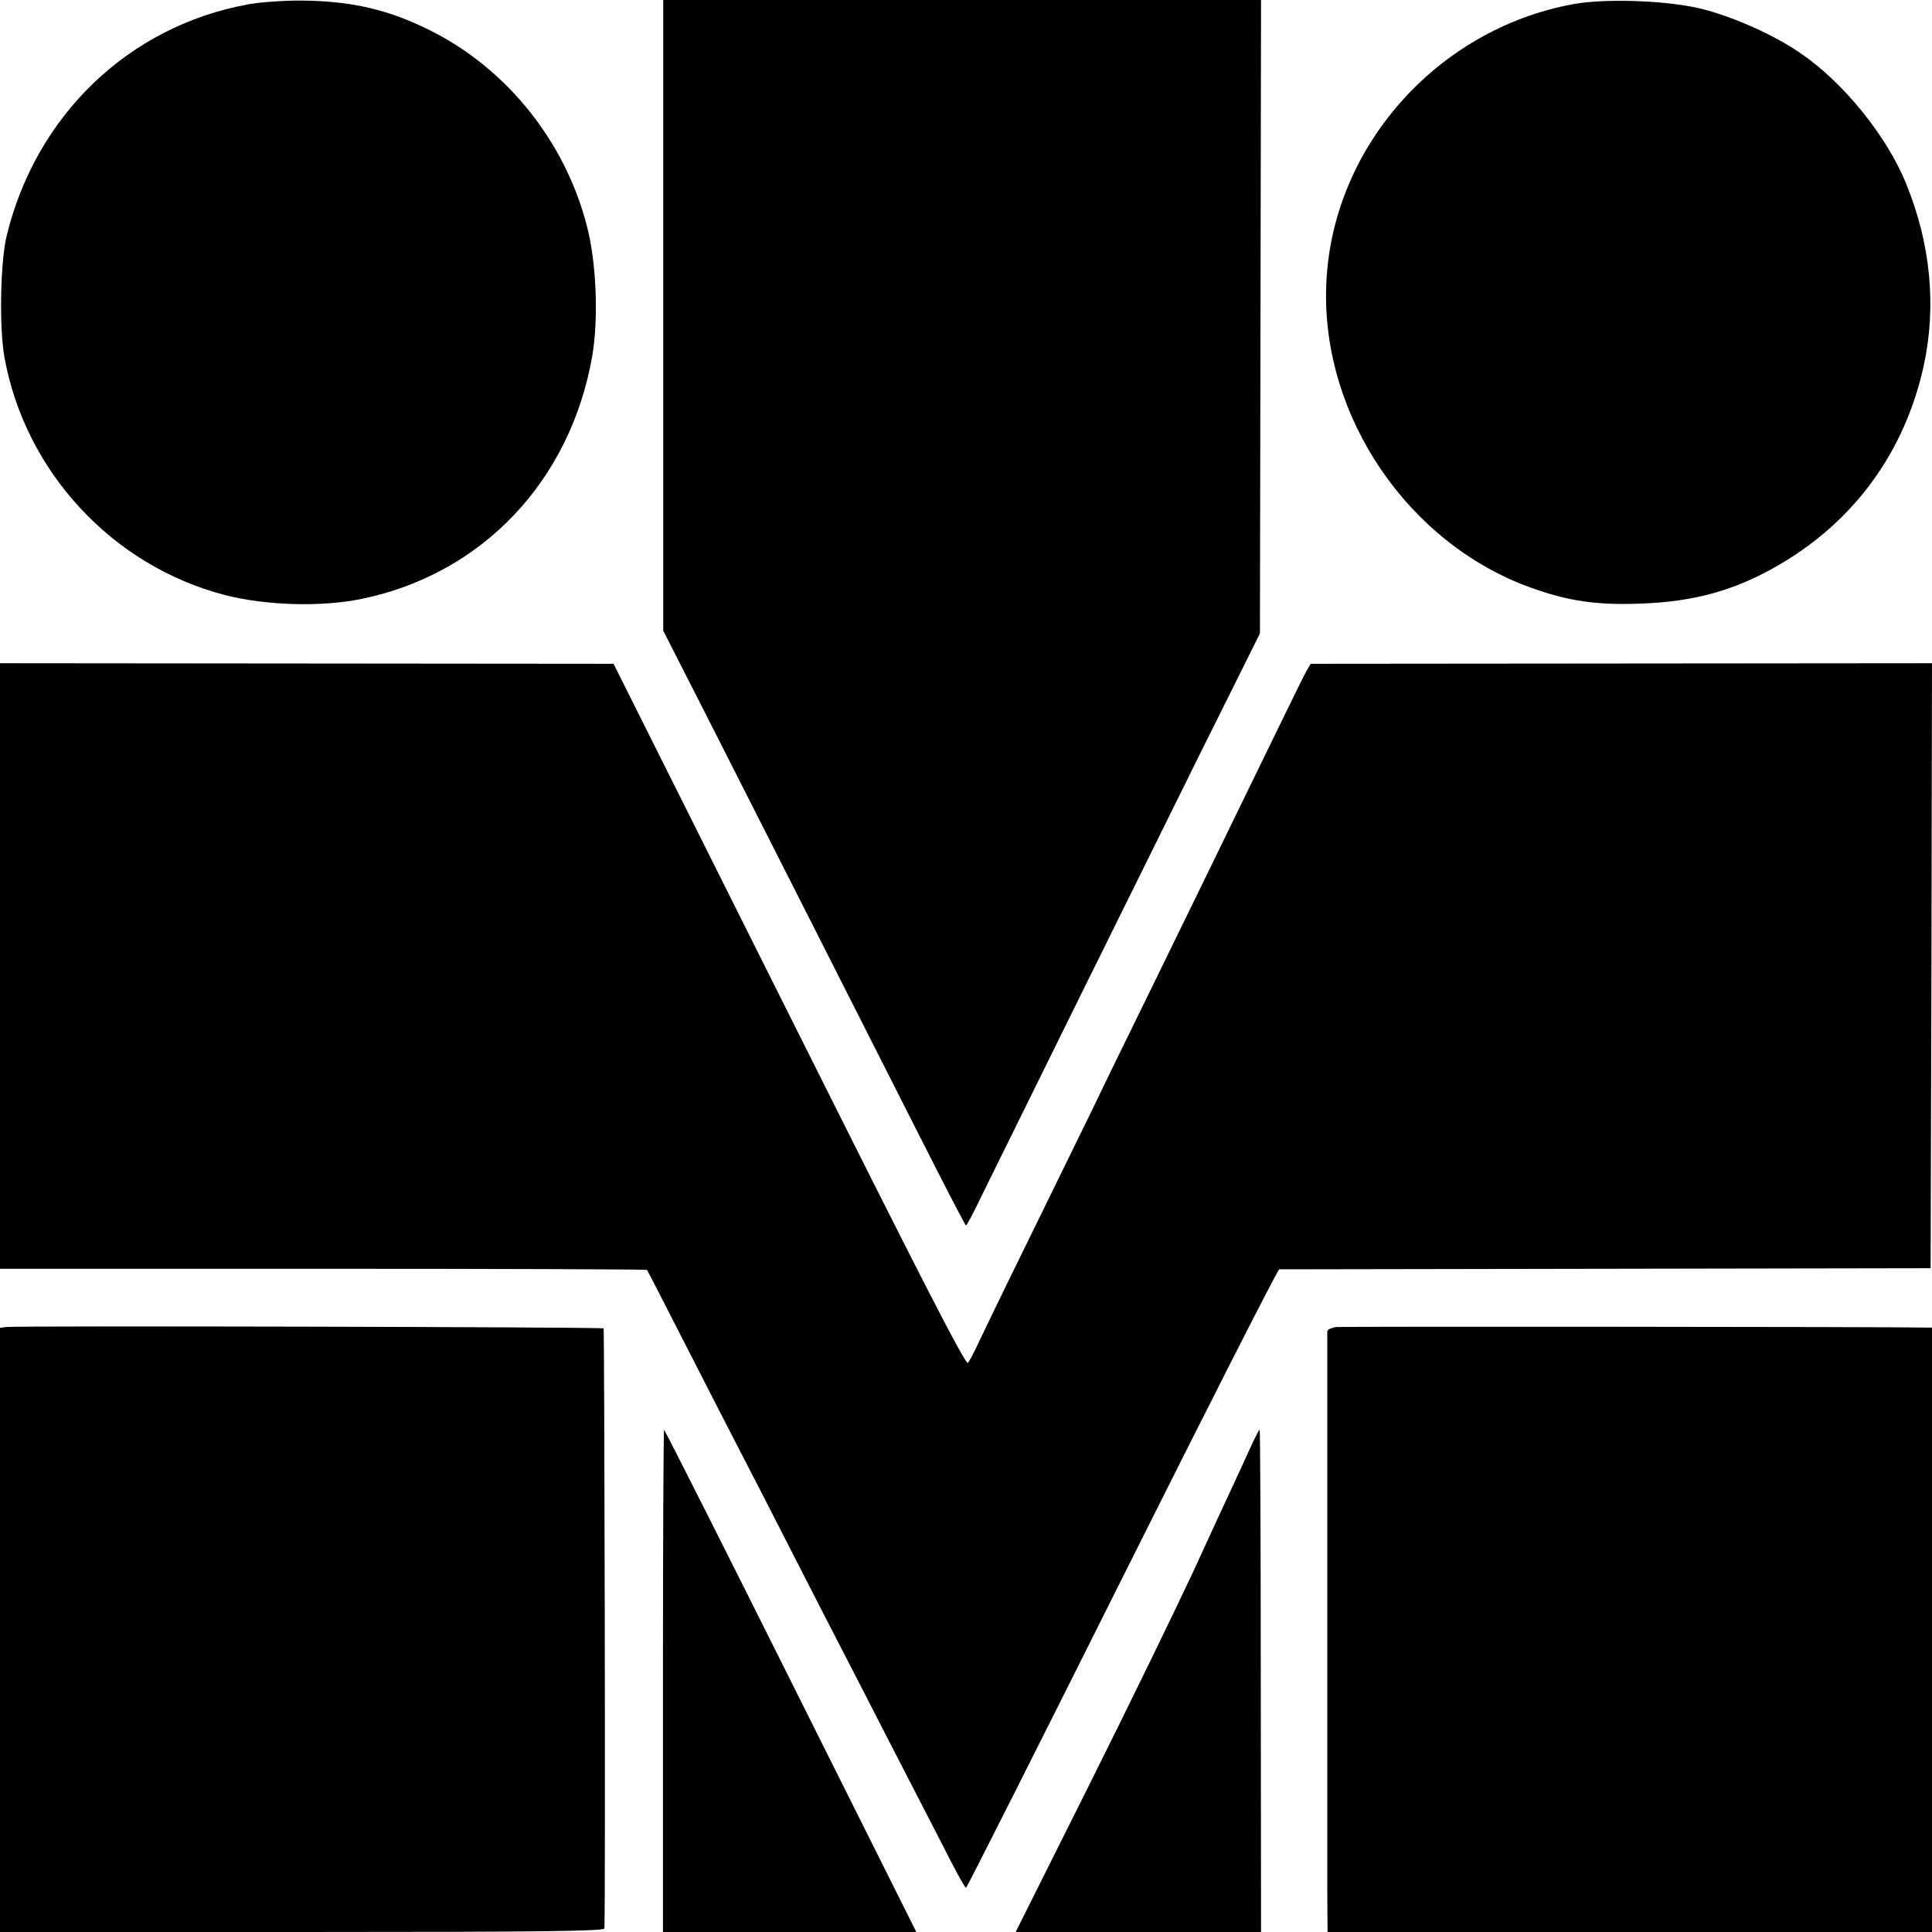
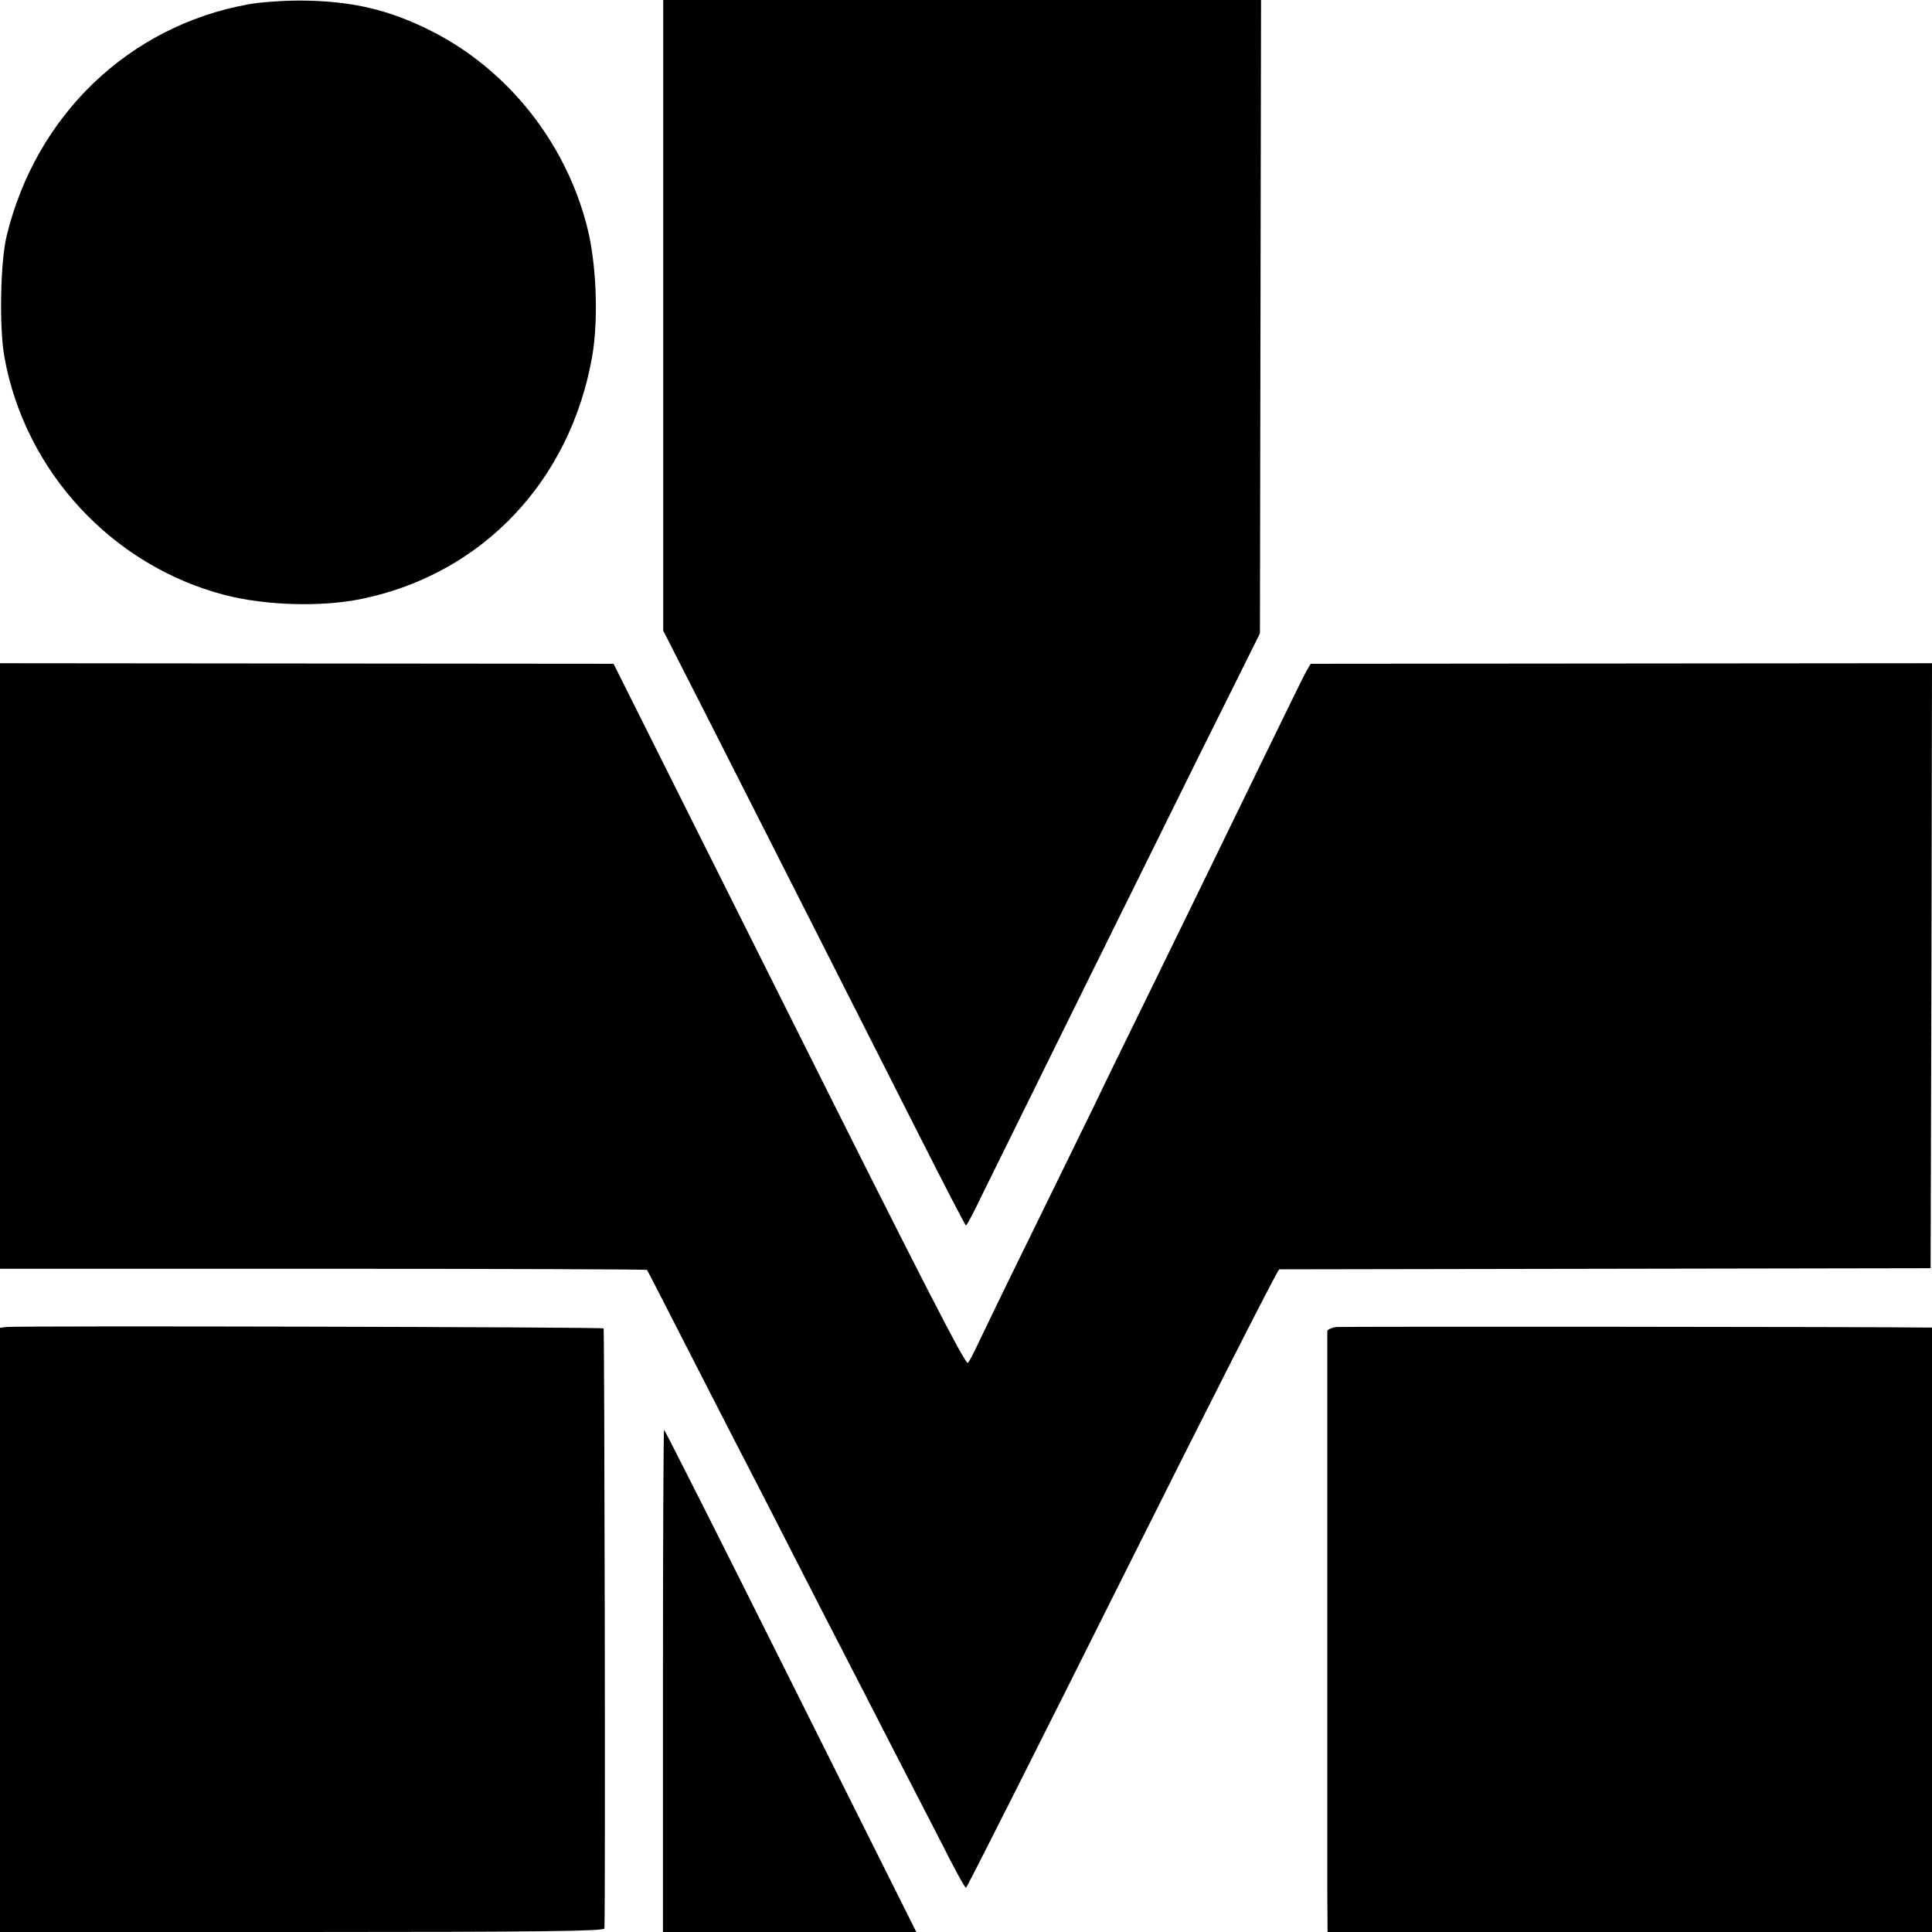
<svg xmlns="http://www.w3.org/2000/svg" version="1.0" width="700pt" height="700pt" viewBox="0 0 700 700" preserveAspectRatio="xMidYMid meet">
  <g transform="translate(0,700) scale(0.1,-0.1)" fill="#000000" stroke="none">
    <path d="M898 6984 c-432 -79 -768 -402 -874 -839 -23 -95 -27 -334 -8 -439 75 -415 391 -756 799 -862 147 -38 350 -44 495 -14 437 90 757 427 836 881 23 135 15 340 -20 472 -78 301 -284 561 -556 701 -158 81 -295 113 -483 114 -61 0 -147 -6 -189 -14z" />
    <path d="M2403 5858 l0 -1143 168 -330 c198 -390 498 -982 746 -1472 98 -194 180 -353 183 -353 3 0 29 49 57 108 102 208 574 1163 789 1597 l219 440 2 1148 2 1147 -1083 0 -1083 0 0 -1142z" />
-     <path d="M5700 6985 c-500 -92 -880 -527 -895 -1025 -15 -470 297 -929 741 -1089 136 -49 238 -64 399 -58 196 7 344 49 500 140 274 159 457 411 525 722 47 216 25 443 -64 660 -70 173 -229 369 -385 474 -93 64 -237 128 -348 157 -122 32 -352 41 -473 19z" />
    <path d="M0 3500 l0 -1097 1170 0 c644 0 1172 -2 1174 -4 2 -2 63 -121 136 -264 73 -143 163 -318 200 -390 37 -71 123 -238 190 -370 67 -132 153 -298 190 -370 37 -71 112 -218 167 -325 55 -107 138 -268 184 -357 45 -90 85 -163 89 -163 3 0 257 504 565 1120 308 616 564 1120 570 1121 5 0 539 1 1185 2 l1175 2 3 1096 2 1096 -1126 -1 -1125 -1 -15 -25 c-8 -14 -75 -151 -150 -305 -204 -419 -289 -594 -429 -880 -70 -143 -156 -318 -190 -390 -35 -71 -138 -283 -230 -470 -92 -187 -178 -365 -192 -395 -14 -30 -30 -61 -36 -68 -8 -10 -167 300 -647 1260 l-637 1273 -1112 1 -1111 1 0 -1097z" />
    <path d="M23 2192 l-23 -3 0 -1095 0 -1094 1095 0 c869 0 1095 3 1095 13 4 123 0 2170 -3 2174 -5 5 -2128 10 -2164 5z" />
    <path d="M4843 2192 c-18 -2 -33 -9 -34 -15 0 -15 0 -1828 0 -2029 l1 -148 1095 0 1095 0 0 1095 0 1095 -22 0 c-155 3 -2112 4 -2135 2z" />
    <path d="M2402 910 l0 -910 459 0 459 0 -455 910 c-250 501 -457 910 -459 910 -2 0 -4 -409 -4 -910z" />
-     <path d="M4541 1778 c-11 -24 -38 -83 -61 -133 -23 -49 -94 -202 -157 -340 -64 -137 -234 -487 -379 -777 l-264 -528 444 0 445 0 -1 910 c0 501 -2 910 -4 910 -2 0 -12 -19 -23 -42z" />
  </g>
</svg>